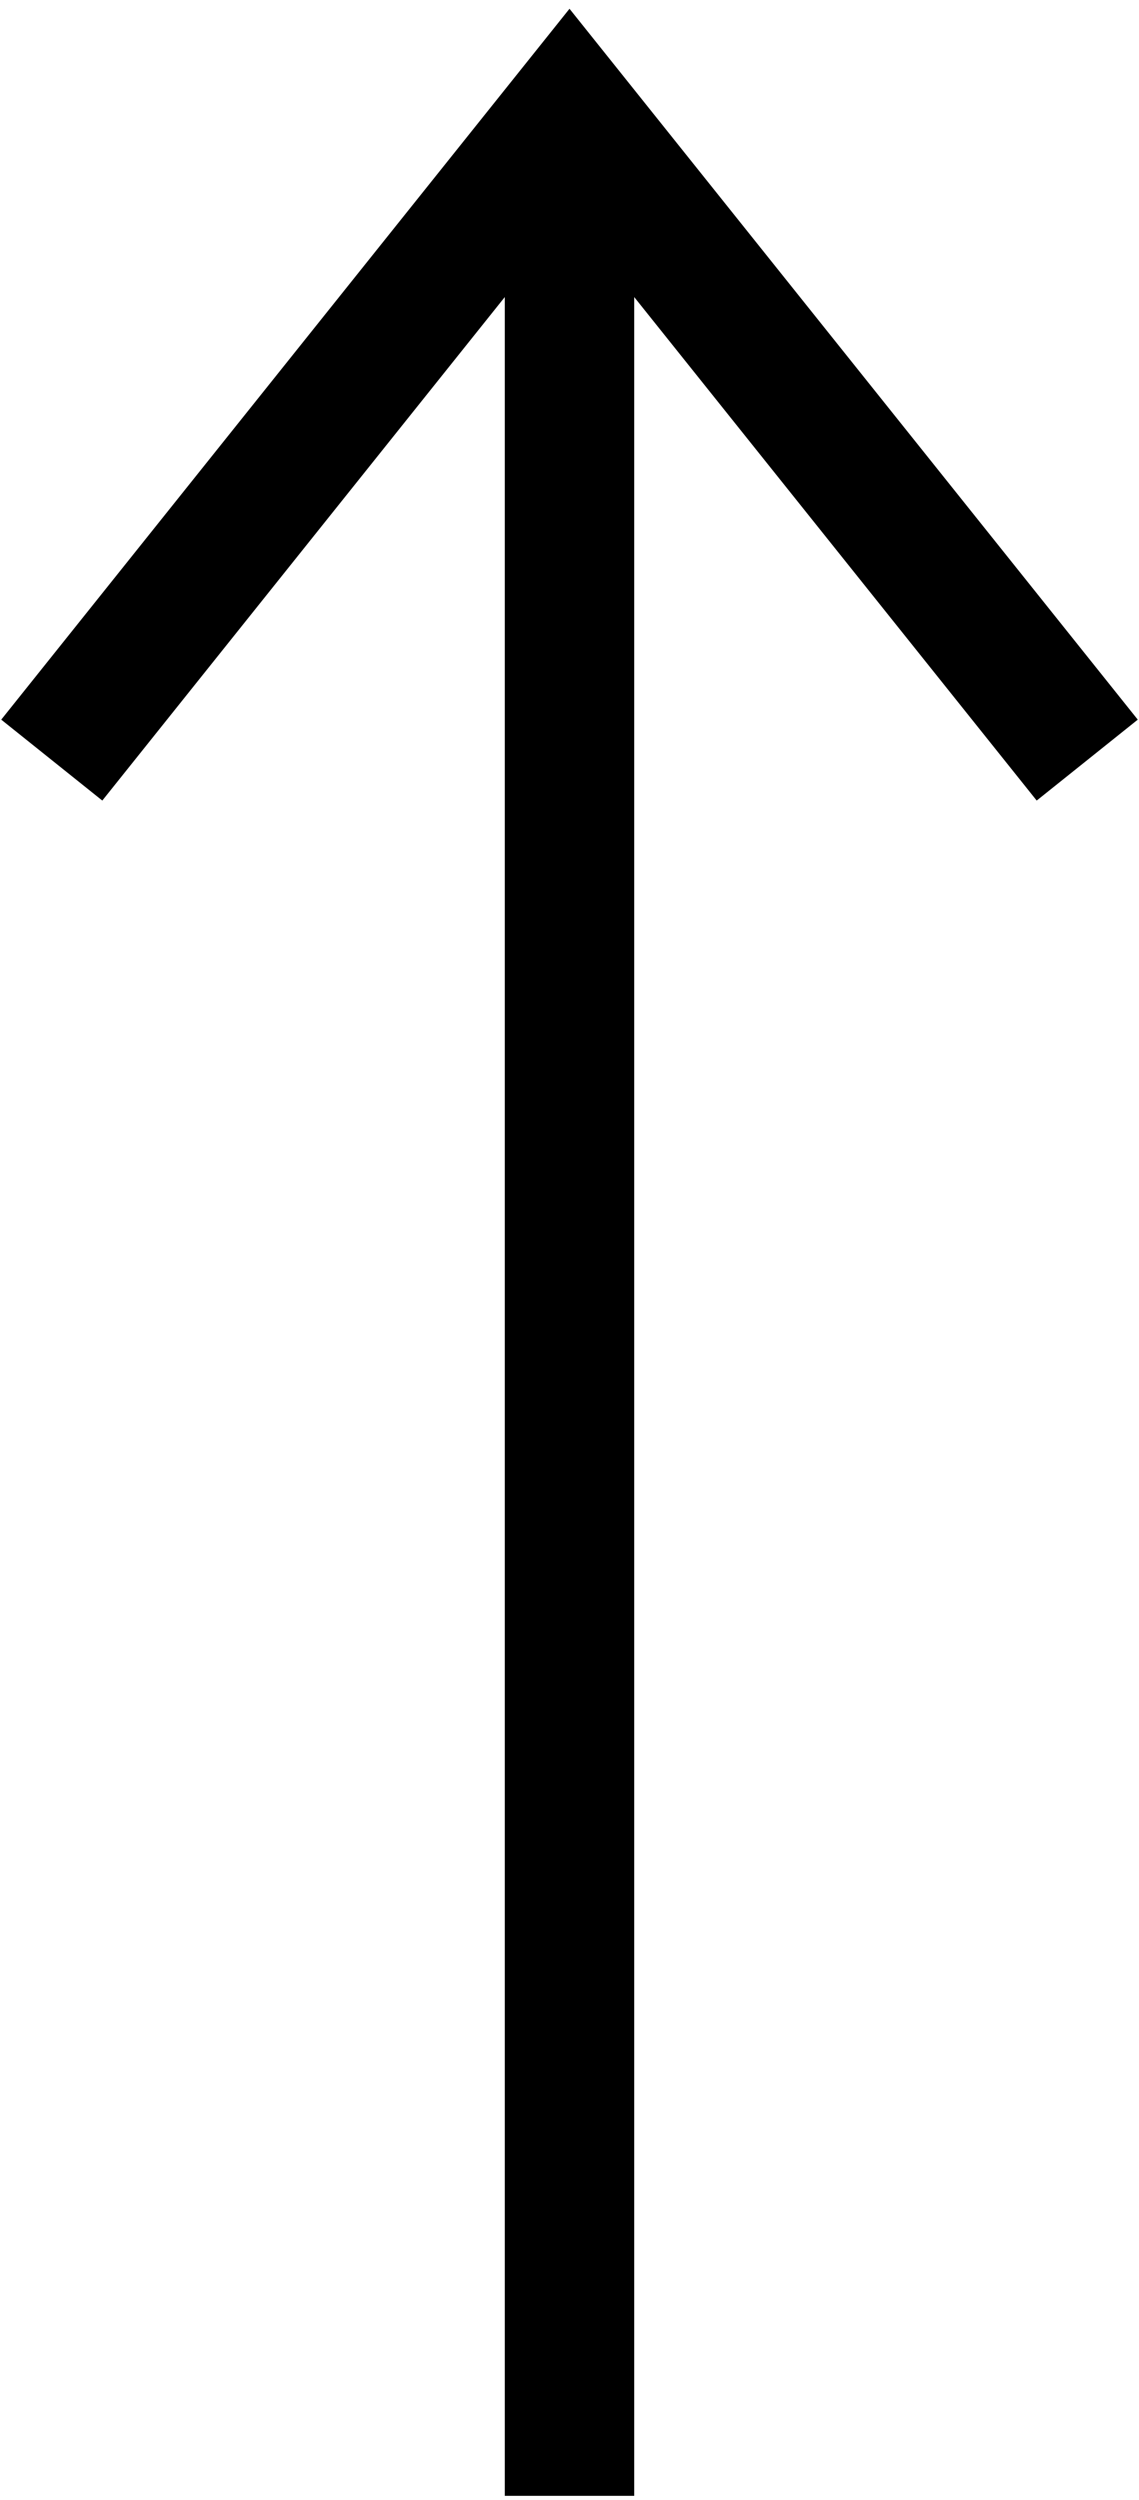
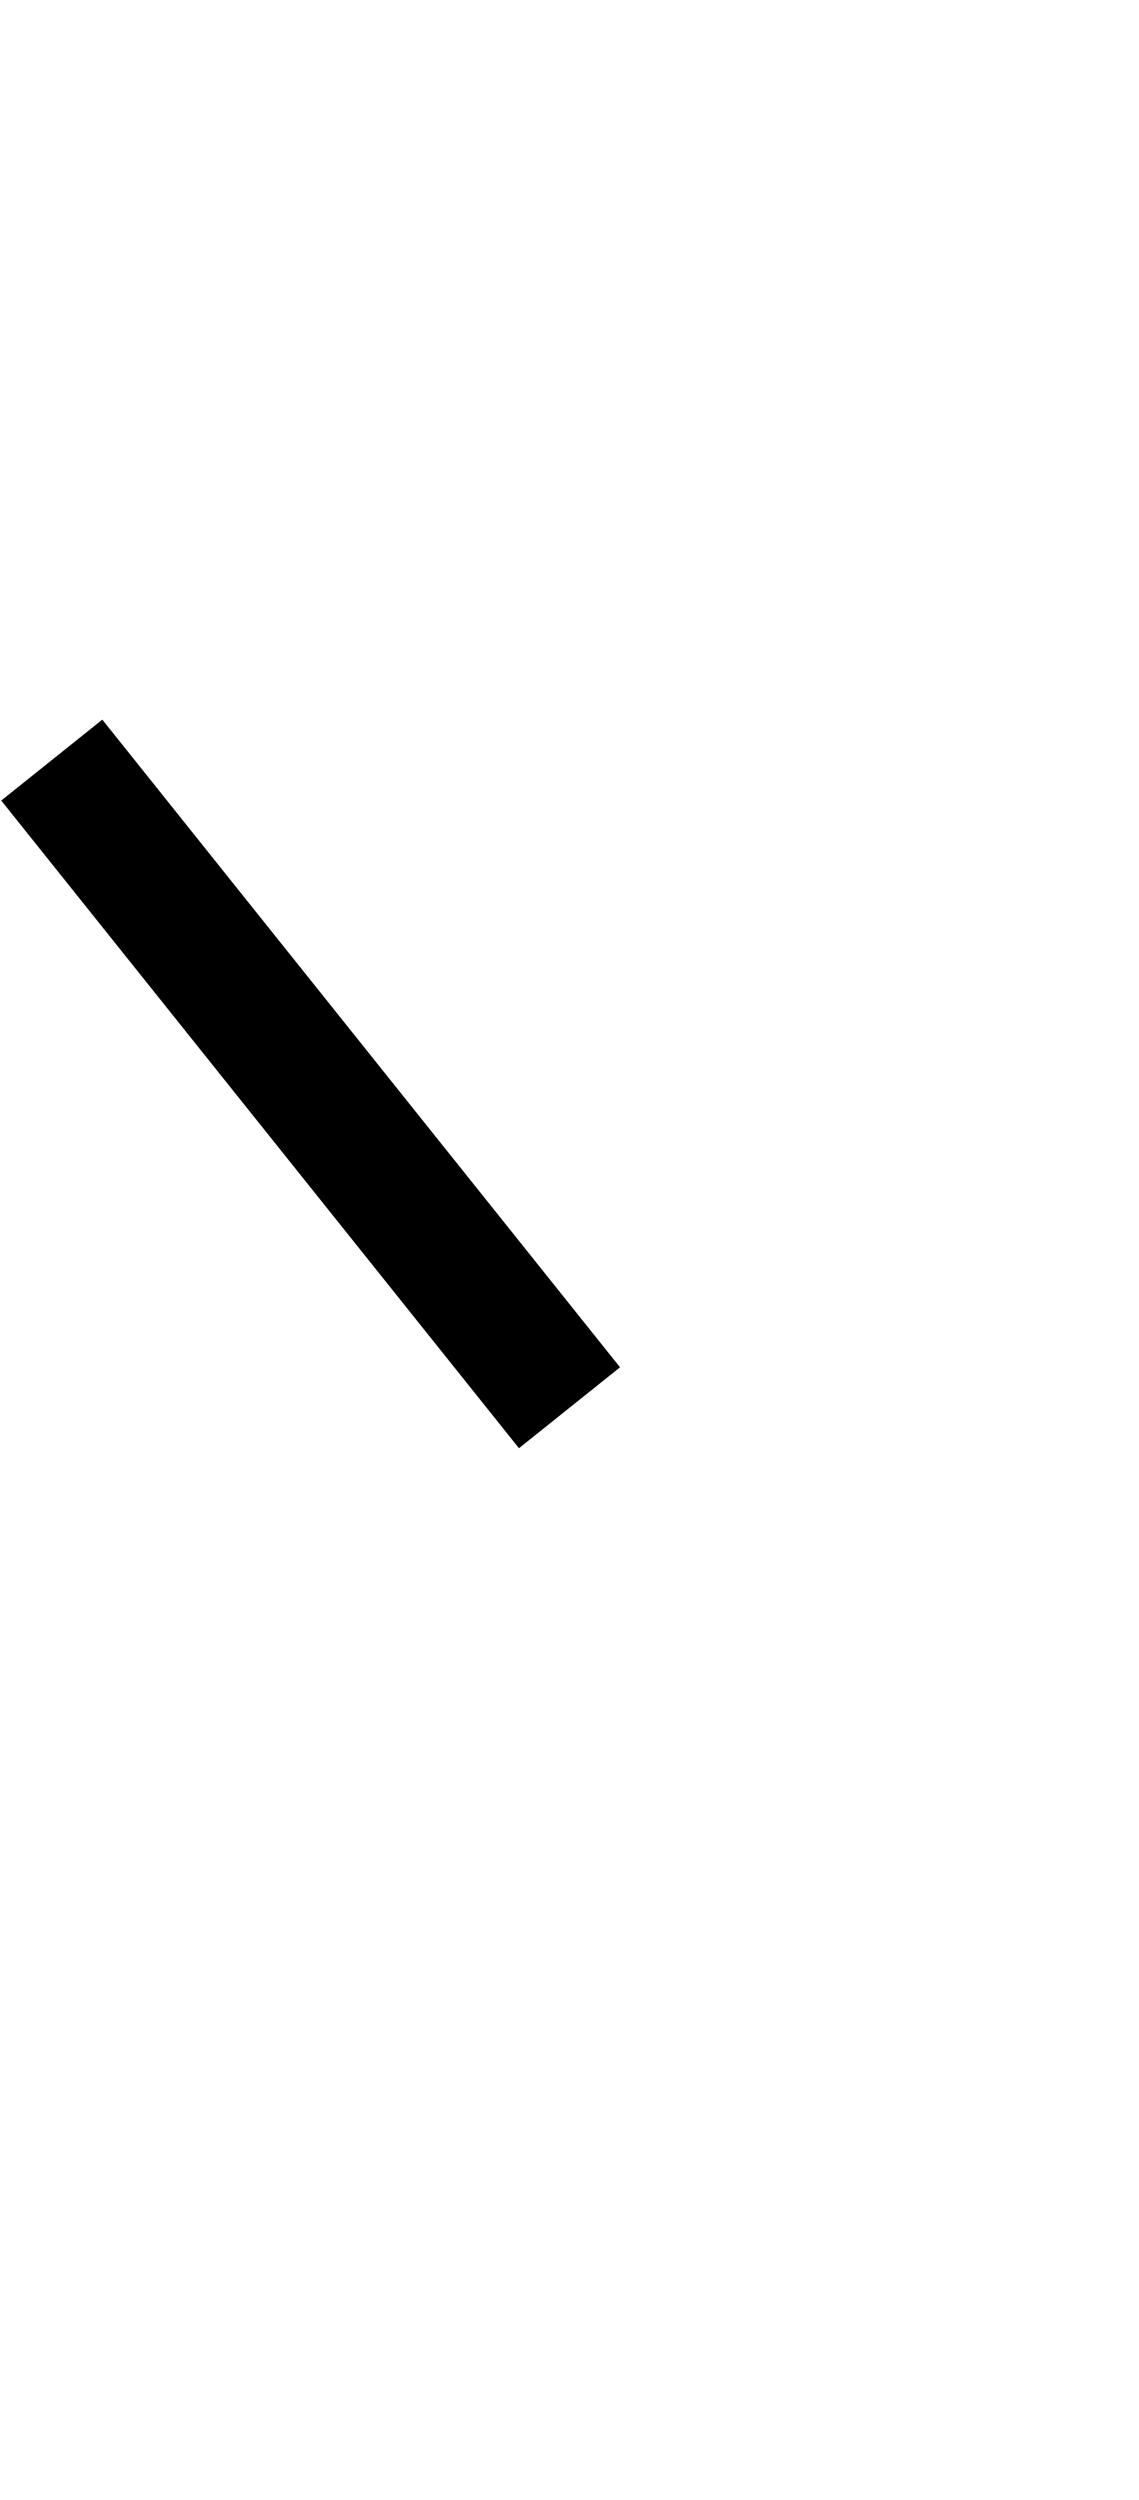
<svg xmlns="http://www.w3.org/2000/svg" version="1.1" id="レイヤー_1" x="0px" y="0px" viewBox="0 0 8.8 19.3" style="enable-background:new 0 0 8.8 19.3;" xml:space="preserve">
  <style type="text/css">
	.st0{fill:none;stroke:#000000;stroke-miterlimit:10;}
</style>
  <g id="グループ_34" transform="translate(0 20.668) rotate(-90)">
-     <path id="パス_1208" class="st0" d="M14.8,0.4l5,4l-5,4" />
-     <line id="線_248" class="st0" x1="1.4" y1="4.4" x2="19.3" y2="4.4" />
+     <path id="パス_1208" class="st0" d="M14.8,0.4l-5,4" />
  </g>
</svg>